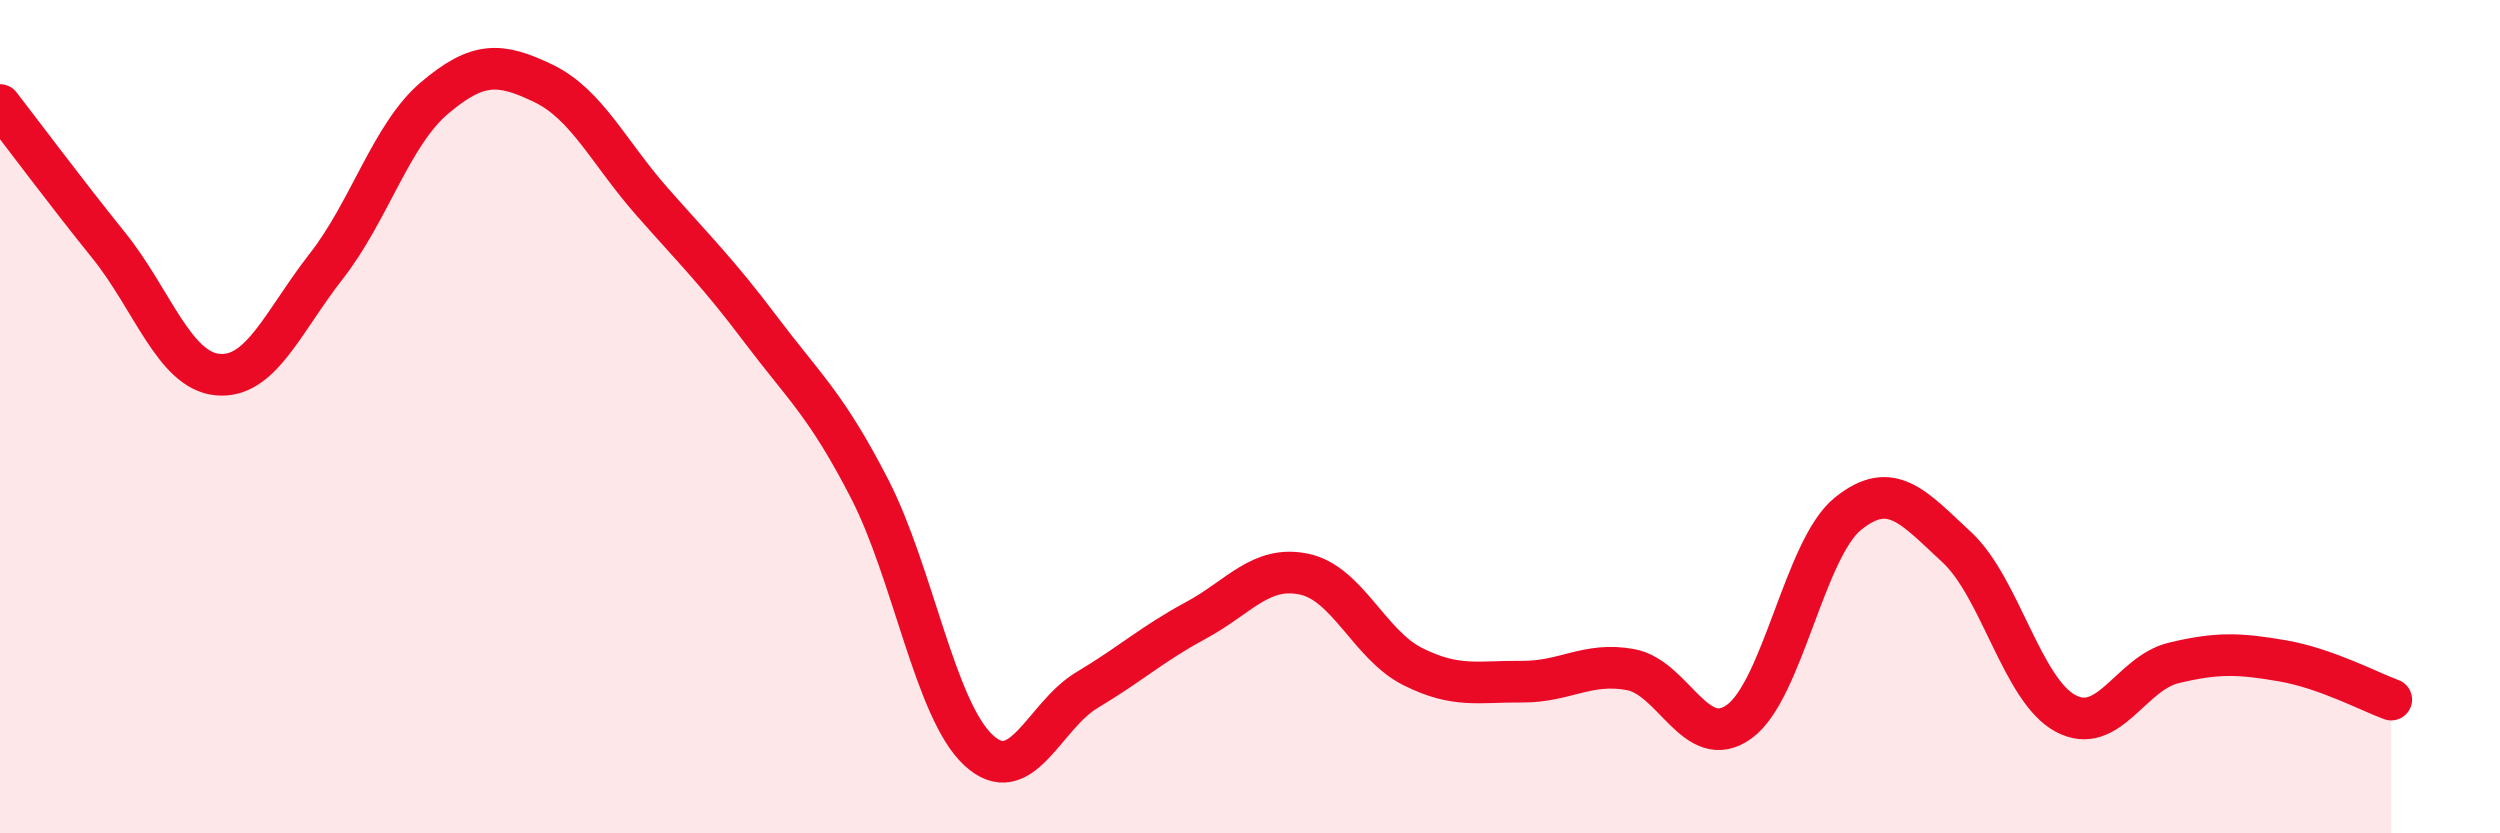
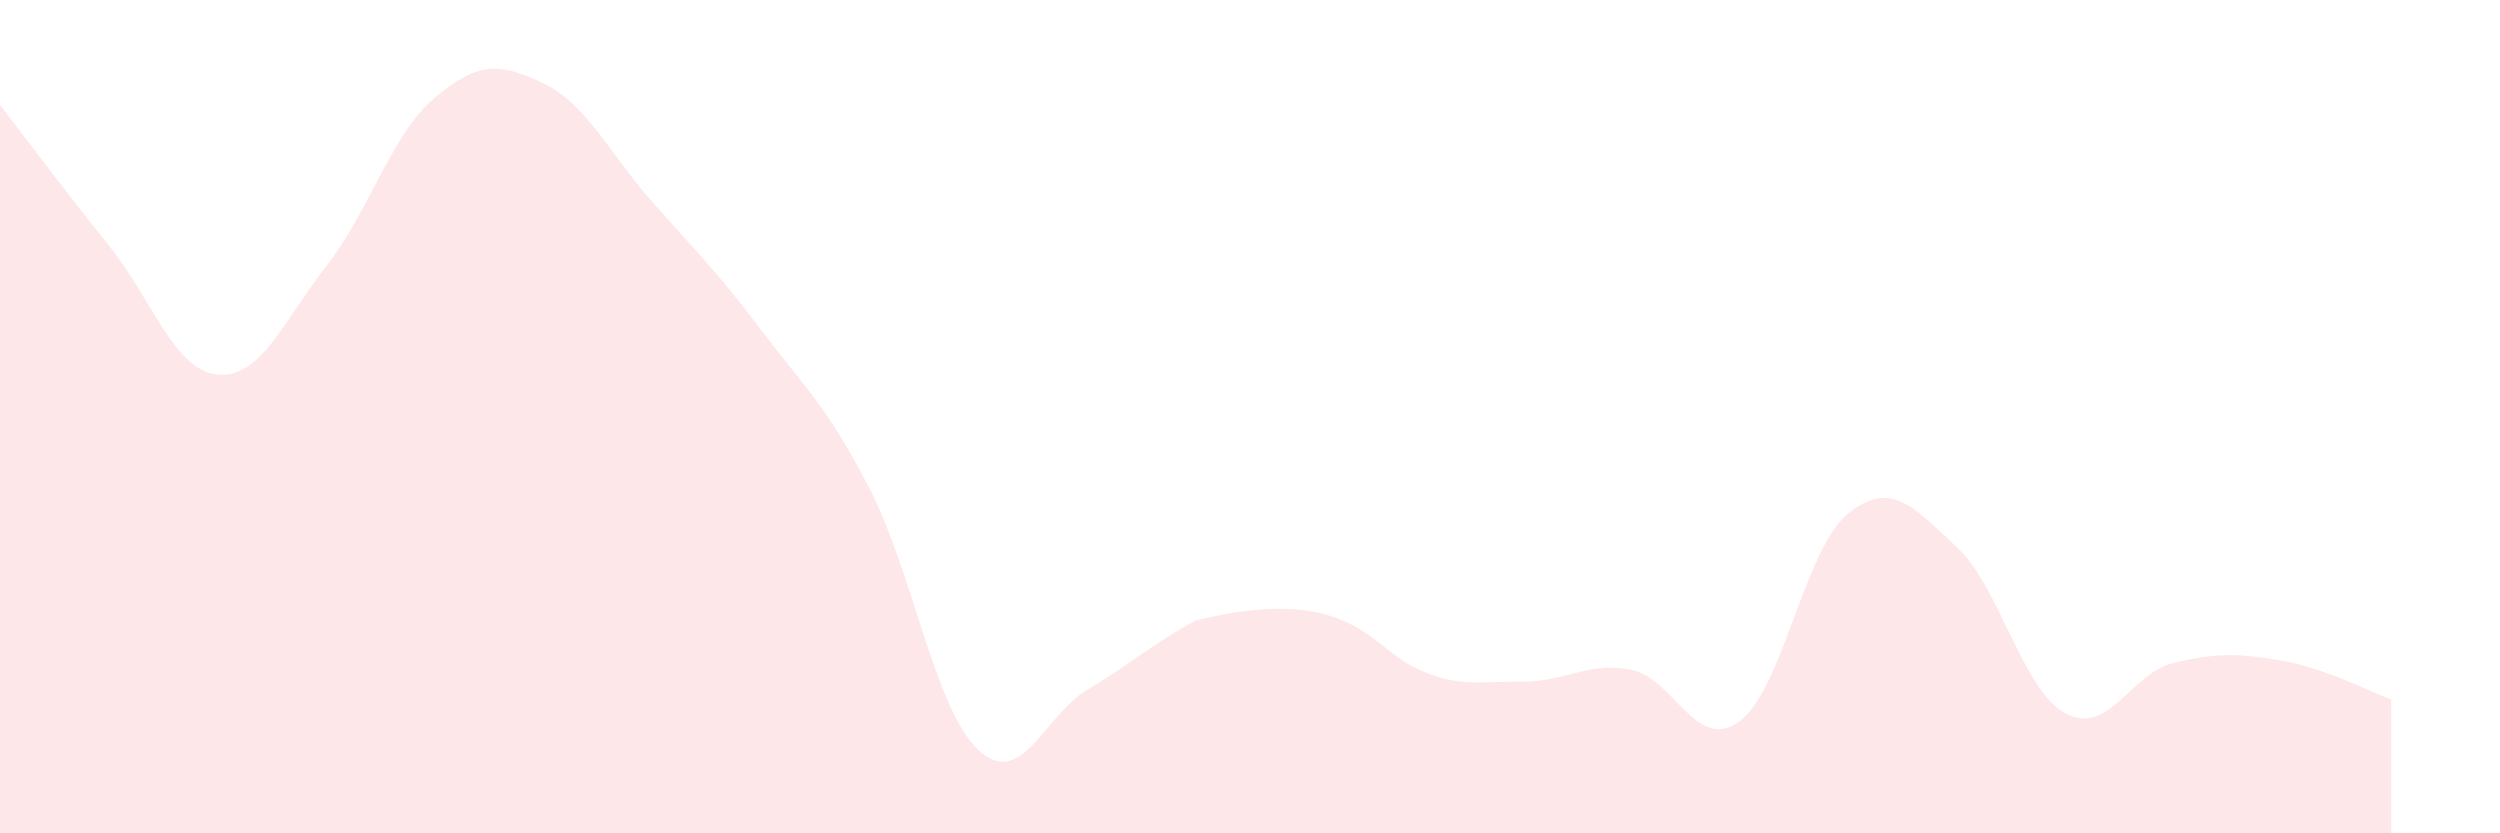
<svg xmlns="http://www.w3.org/2000/svg" width="60" height="20" viewBox="0 0 60 20">
-   <path d="M 0,2.52 C 0.52,3.19 1.57,4.6 2.61,5.89 C 3.65,7.18 4.18,8.89 5.22,8.99 C 6.26,9.09 6.79,7.72 7.83,6.39 C 8.87,5.06 9.39,3.23 10.43,2.35 C 11.47,1.47 12,1.5 13.04,2 C 14.08,2.5 14.61,3.66 15.65,4.84 C 16.69,6.02 17.22,6.53 18.26,7.91 C 19.3,9.29 19.83,9.71 20.87,11.73 C 21.91,13.75 22.44,17.03 23.48,18 C 24.52,18.97 25.05,17.18 26.09,16.56 C 27.13,15.94 27.66,15.45 28.7,14.89 C 29.74,14.33 30.26,13.56 31.3,13.78 C 32.34,14 32.87,15.48 33.91,16 C 34.95,16.52 35.48,16.35 36.52,16.36 C 37.56,16.37 38.09,15.88 39.13,16.07 C 40.17,16.26 40.7,18.07 41.74,17.32 C 42.78,16.57 43.31,13.17 44.35,12.33 C 45.39,11.49 45.92,12.17 46.96,13.13 C 48,14.09 48.53,16.56 49.57,17.12 C 50.61,17.68 51.13,16.16 52.17,15.91 C 53.21,15.66 53.74,15.68 54.78,15.86 C 55.82,16.04 56.87,16.6 57.39,16.79L57.39 20L0 20Z" fill="#EB0A25" opacity="0.1" stroke-linecap="round" stroke-linejoin="round" />
-   <path d="M 0,2.52 C 0.52,3.19 1.57,4.6 2.61,5.89 C 3.65,7.18 4.18,8.89 5.22,8.99 C 6.26,9.09 6.79,7.72 7.83,6.39 C 8.87,5.06 9.39,3.23 10.43,2.35 C 11.47,1.47 12,1.5 13.04,2 C 14.08,2.5 14.61,3.66 15.65,4.84 C 16.69,6.02 17.22,6.53 18.26,7.91 C 19.3,9.29 19.83,9.71 20.87,11.73 C 21.91,13.75 22.44,17.03 23.48,18 C 24.52,18.97 25.05,17.18 26.09,16.56 C 27.13,15.94 27.66,15.45 28.7,14.89 C 29.74,14.33 30.26,13.56 31.3,13.78 C 32.34,14 32.87,15.48 33.91,16 C 34.95,16.52 35.48,16.35 36.52,16.36 C 37.56,16.37 38.09,15.88 39.13,16.07 C 40.17,16.26 40.7,18.07 41.74,17.32 C 42.78,16.57 43.31,13.17 44.35,12.33 C 45.39,11.49 45.92,12.17 46.96,13.13 C 48,14.09 48.53,16.56 49.57,17.12 C 50.61,17.68 51.13,16.16 52.17,15.91 C 53.21,15.66 53.74,15.68 54.78,15.86 C 55.82,16.04 56.87,16.6 57.39,16.79" stroke="#EB0A25" stroke-width="1" fill="none" stroke-linecap="round" stroke-linejoin="round" />
+   <path d="M 0,2.52 C 0.52,3.19 1.57,4.6 2.61,5.89 C 3.65,7.18 4.18,8.89 5.22,8.99 C 6.26,9.09 6.79,7.72 7.83,6.39 C 8.87,5.06 9.39,3.23 10.43,2.35 C 11.47,1.47 12,1.5 13.04,2 C 14.08,2.5 14.61,3.66 15.65,4.84 C 16.69,6.02 17.22,6.53 18.26,7.91 C 19.3,9.29 19.83,9.71 20.87,11.73 C 21.91,13.75 22.44,17.03 23.48,18 C 24.52,18.97 25.05,17.18 26.09,16.56 C 27.13,15.94 27.66,15.45 28.7,14.89 C 32.34,14 32.87,15.48 33.91,16 C 34.95,16.52 35.48,16.35 36.52,16.36 C 37.56,16.37 38.09,15.88 39.13,16.07 C 40.17,16.26 40.7,18.07 41.74,17.32 C 42.78,16.57 43.31,13.17 44.35,12.33 C 45.39,11.49 45.92,12.17 46.96,13.13 C 48,14.09 48.53,16.56 49.57,17.12 C 50.61,17.68 51.13,16.16 52.17,15.91 C 53.21,15.66 53.74,15.68 54.78,15.86 C 55.82,16.04 56.87,16.6 57.39,16.79L57.39 20L0 20Z" fill="#EB0A25" opacity="0.1" stroke-linecap="round" stroke-linejoin="round" />
</svg>